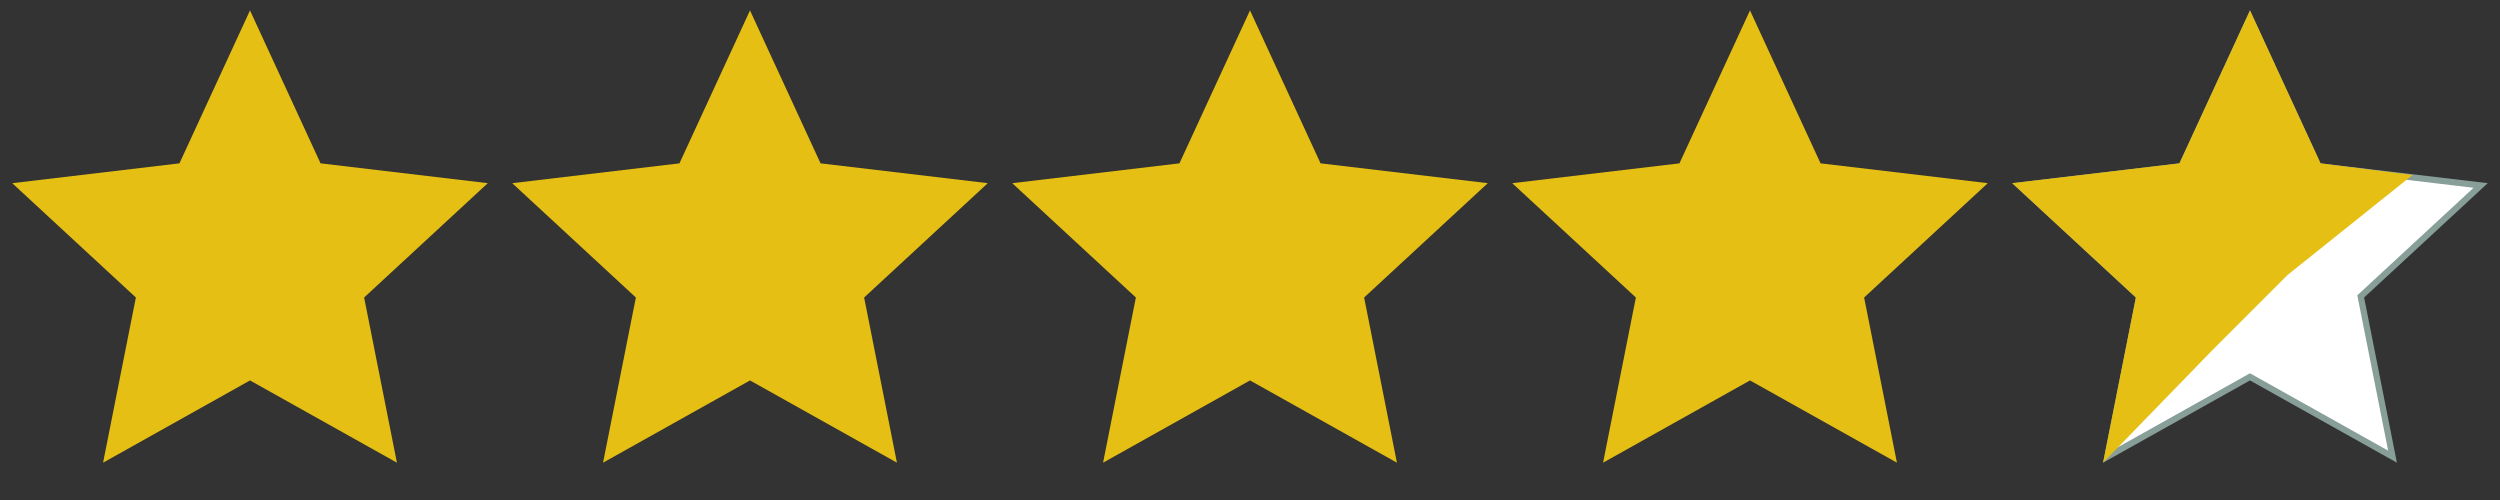
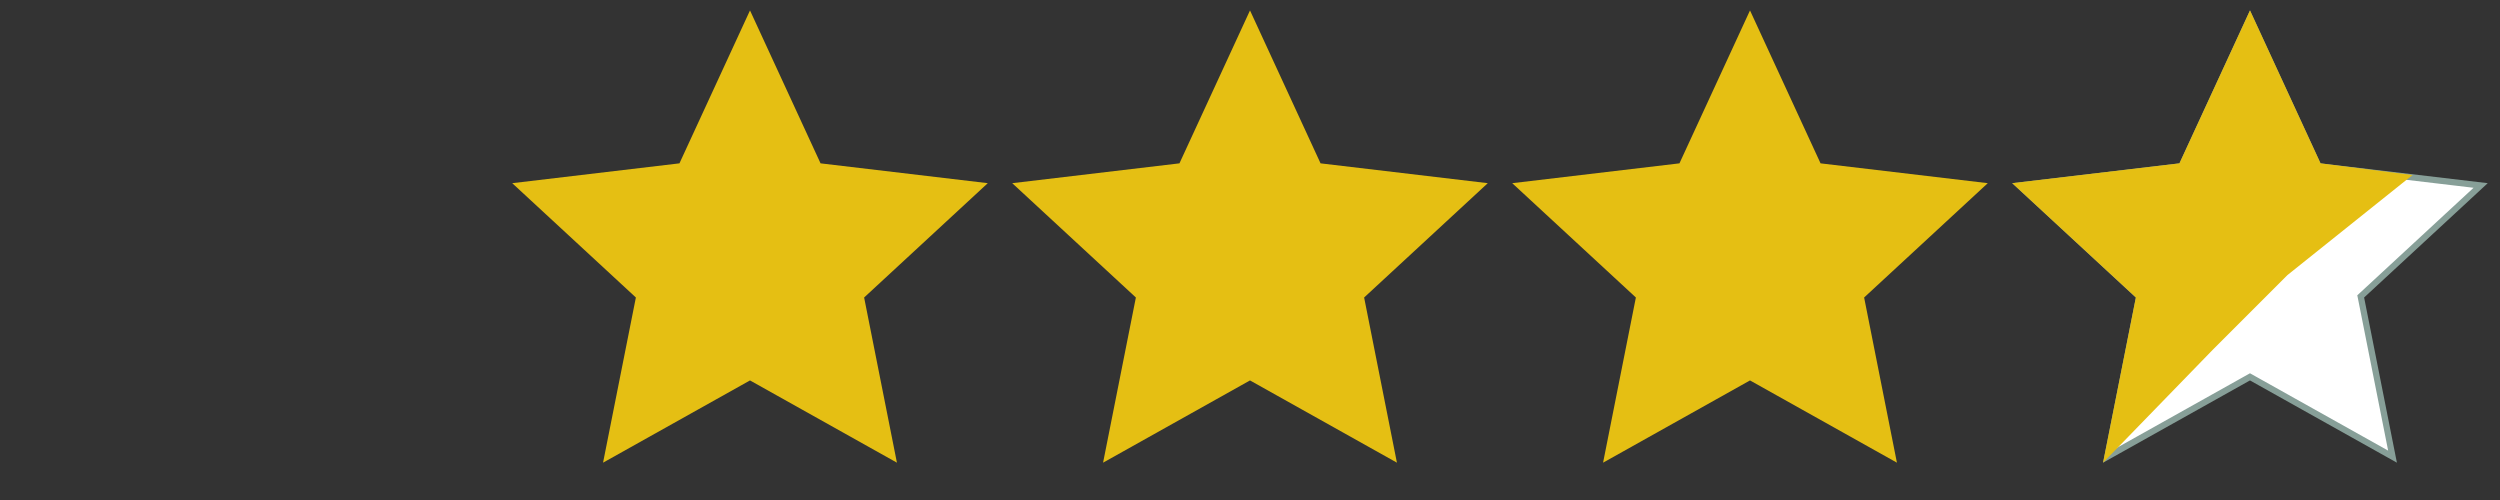
<svg xmlns="http://www.w3.org/2000/svg" width="100" height="20" viewBox="0 0 100 20" fill="none">
  <rect x="0" y="0" width="100" height="20" fill="#333333" stroke="none" />
  <g clip-path="url(#clip0_786_4163)">
-     <path d="M10 15.217L4.123 18.507L5.435 11.9L0.489 7.327L7.178 6.534L10 0.417L12.822 6.534L19.511 7.327L14.565 11.9L15.877 18.507L10 15.217Z" fill="#E5BF13" />
-   </g>
+     </g>
  <g clip-path="url(#clip1_786_4163)">
    <path d="M30 15.217L24.122 18.507L25.435 11.9L20.489 7.327L27.178 6.534L30 0.417L32.822 6.534L39.511 7.327L34.565 11.9L35.877 18.507L30 15.217Z" fill="#E5BF13" />
  </g>
  <g clip-path="url(#clip2_786_4163)">
    <path d="M50 15.217L44.123 18.507L45.435 11.9L40.489 7.327L47.178 6.534L50 0.417L52.822 6.534L59.511 7.327L54.565 11.9L55.877 18.507L50 15.217Z" fill="#E5BF13" />
  </g>
  <g clip-path="url(#clip3_786_4163)">
    <path d="M70 15.217L64.123 18.507L65.435 11.9L60.489 7.327L67.178 6.534L70 0.417L72.822 6.534L79.511 7.327L74.565 11.9L75.877 18.507L70 15.217Z" fill="#E5BF13" />
  </g>
  <g clip-path="url(#clip4_786_4163)">
    <path d="M90.06 15.108L89.999 15.074L89.938 15.108L84.297 18.266L85.557 11.925L85.57 11.856L85.519 11.809L80.772 7.419L87.192 6.658L87.262 6.65L87.291 6.586L89.999 0.715L92.707 6.586L92.737 6.65L92.806 6.658L99.226 7.419L94.479 11.809L94.428 11.856L94.442 11.925L95.701 18.266L90.06 15.108Z" fill="white" stroke="#879F98" stroke-width="0.25" />
    <path d="M88.501 14L84.123 18.507L85.435 11.9L80.489 7.327L87.178 6.534L90 0.417L92.822 6.534L96.501 7L94.001 9L91.501 11L88.501 14Z" fill="#E5BF13" />
  </g>
  <defs>
    <clipPath id="clip0_786_4163">
-       <rect width="20" height="20" fill="white" transform="translate(0 0)" />
-     </clipPath>
+       </clipPath>
    <clipPath id="clip1_786_4163">
      <rect width="20" height="20" fill="white" transform="translate(20 0)" />
    </clipPath>
    <clipPath id="clip2_786_4163">
      <rect width="20" height="20" fill="white" transform="translate(40 0)" />
    </clipPath>
    <clipPath id="clip3_786_4163">
      <rect width="20" height="20" fill="white" transform="translate(60 0)" />
    </clipPath>
    <clipPath id="clip4_786_4163">
      <rect width="20" height="20" fill="white" transform="translate(80 0)" />
    </clipPath>
  </defs>
</svg>